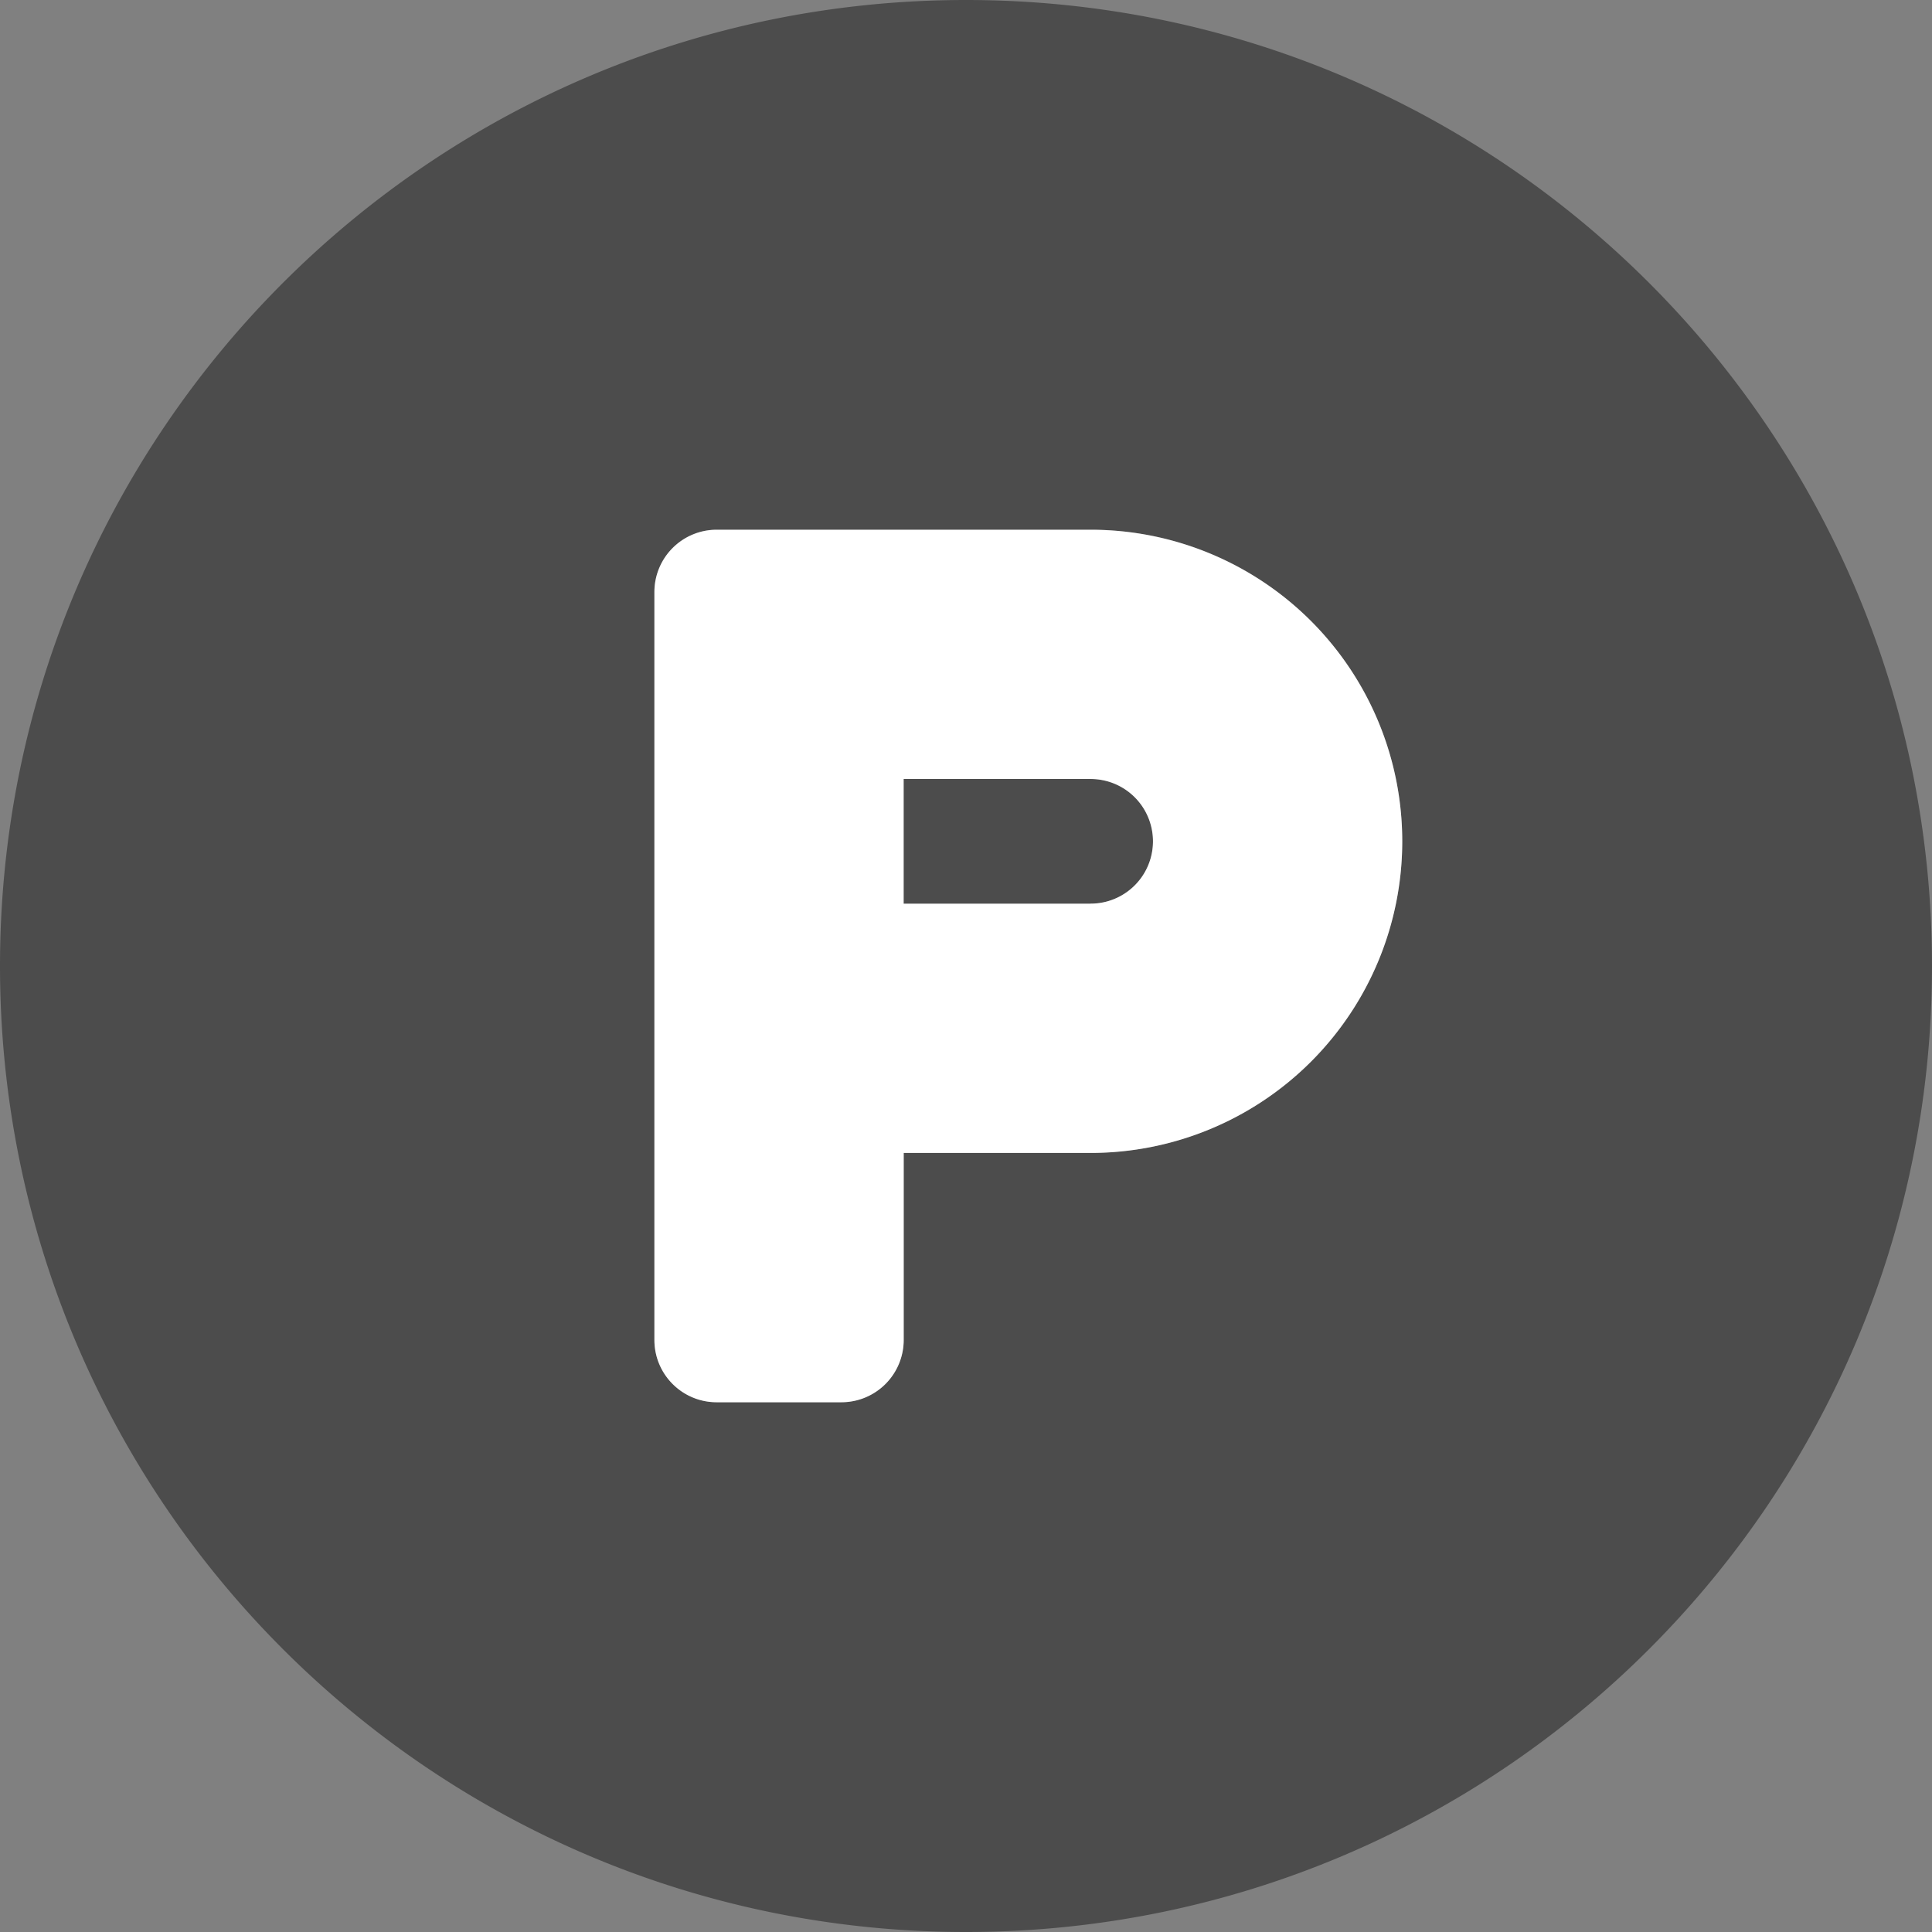
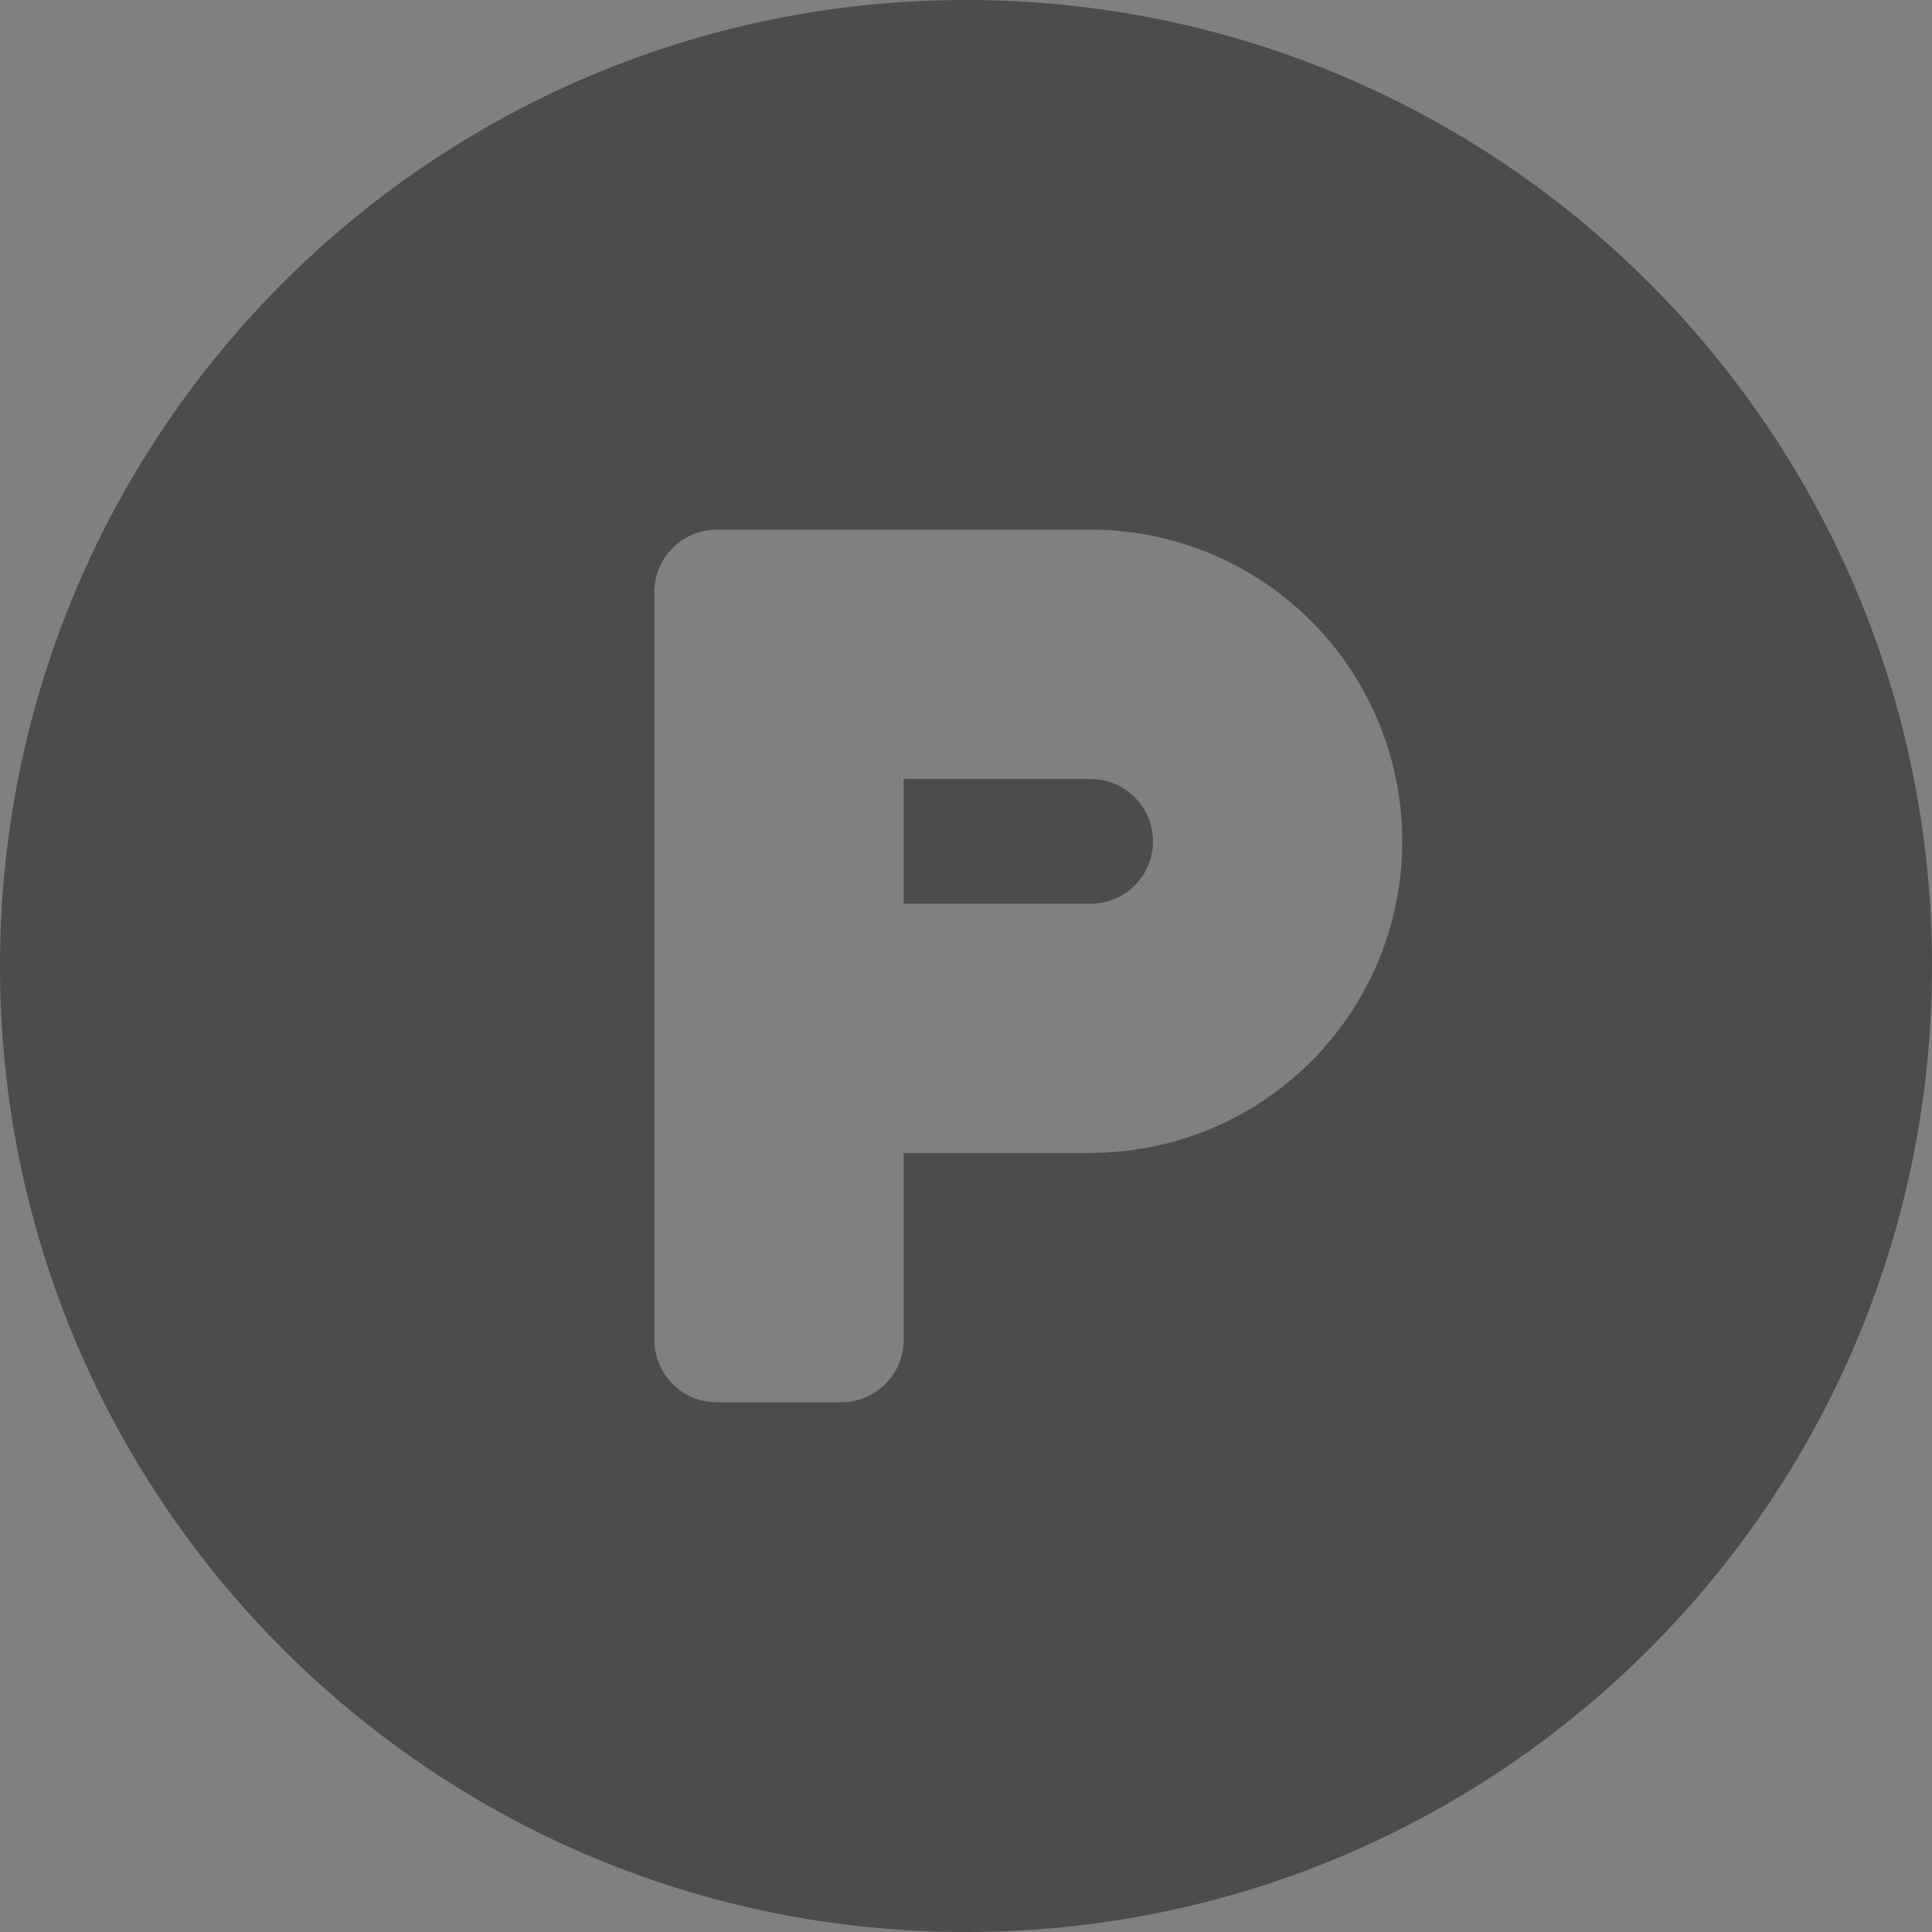
<svg xmlns="http://www.w3.org/2000/svg" width="25" height="25">
  <rect width="100%" height="100%" fill="#808080" stroke="none" />
  <g fill="none" fill-rule="nonzero">
    <path fill="#4C4C4C" d="M14.113 10.08h-2.42v1.614h2.42a.806.806 0 1 0 0-1.613M12.5 0C5.595 0 0 5.595 0 12.5S5.595 25 12.5 25 25 19.405 25 12.5 19.405 0 12.5 0m1.613 14.92h-2.42v2.419a.806.806 0 0 1-.806.806H9.274a.806.806 0 0 1-.806-.806V7.66c0-.445.36-.806.806-.806h4.839a4.032 4.032 0 1 1 0 8.064" />
-     <path fill="#FFF" d="M14.113 6.855H9.274a.806.806 0 0 0-.806.806v9.678c0 .445.36.806.806.806h1.613a.806.806 0 0 0 .807-.806v-2.42h2.419a4.032 4.032 0 1 0 0-8.064m0 4.839h-2.42V10.08h2.42a.806.806 0 1 1 0 1.613" />
  </g>
</svg>